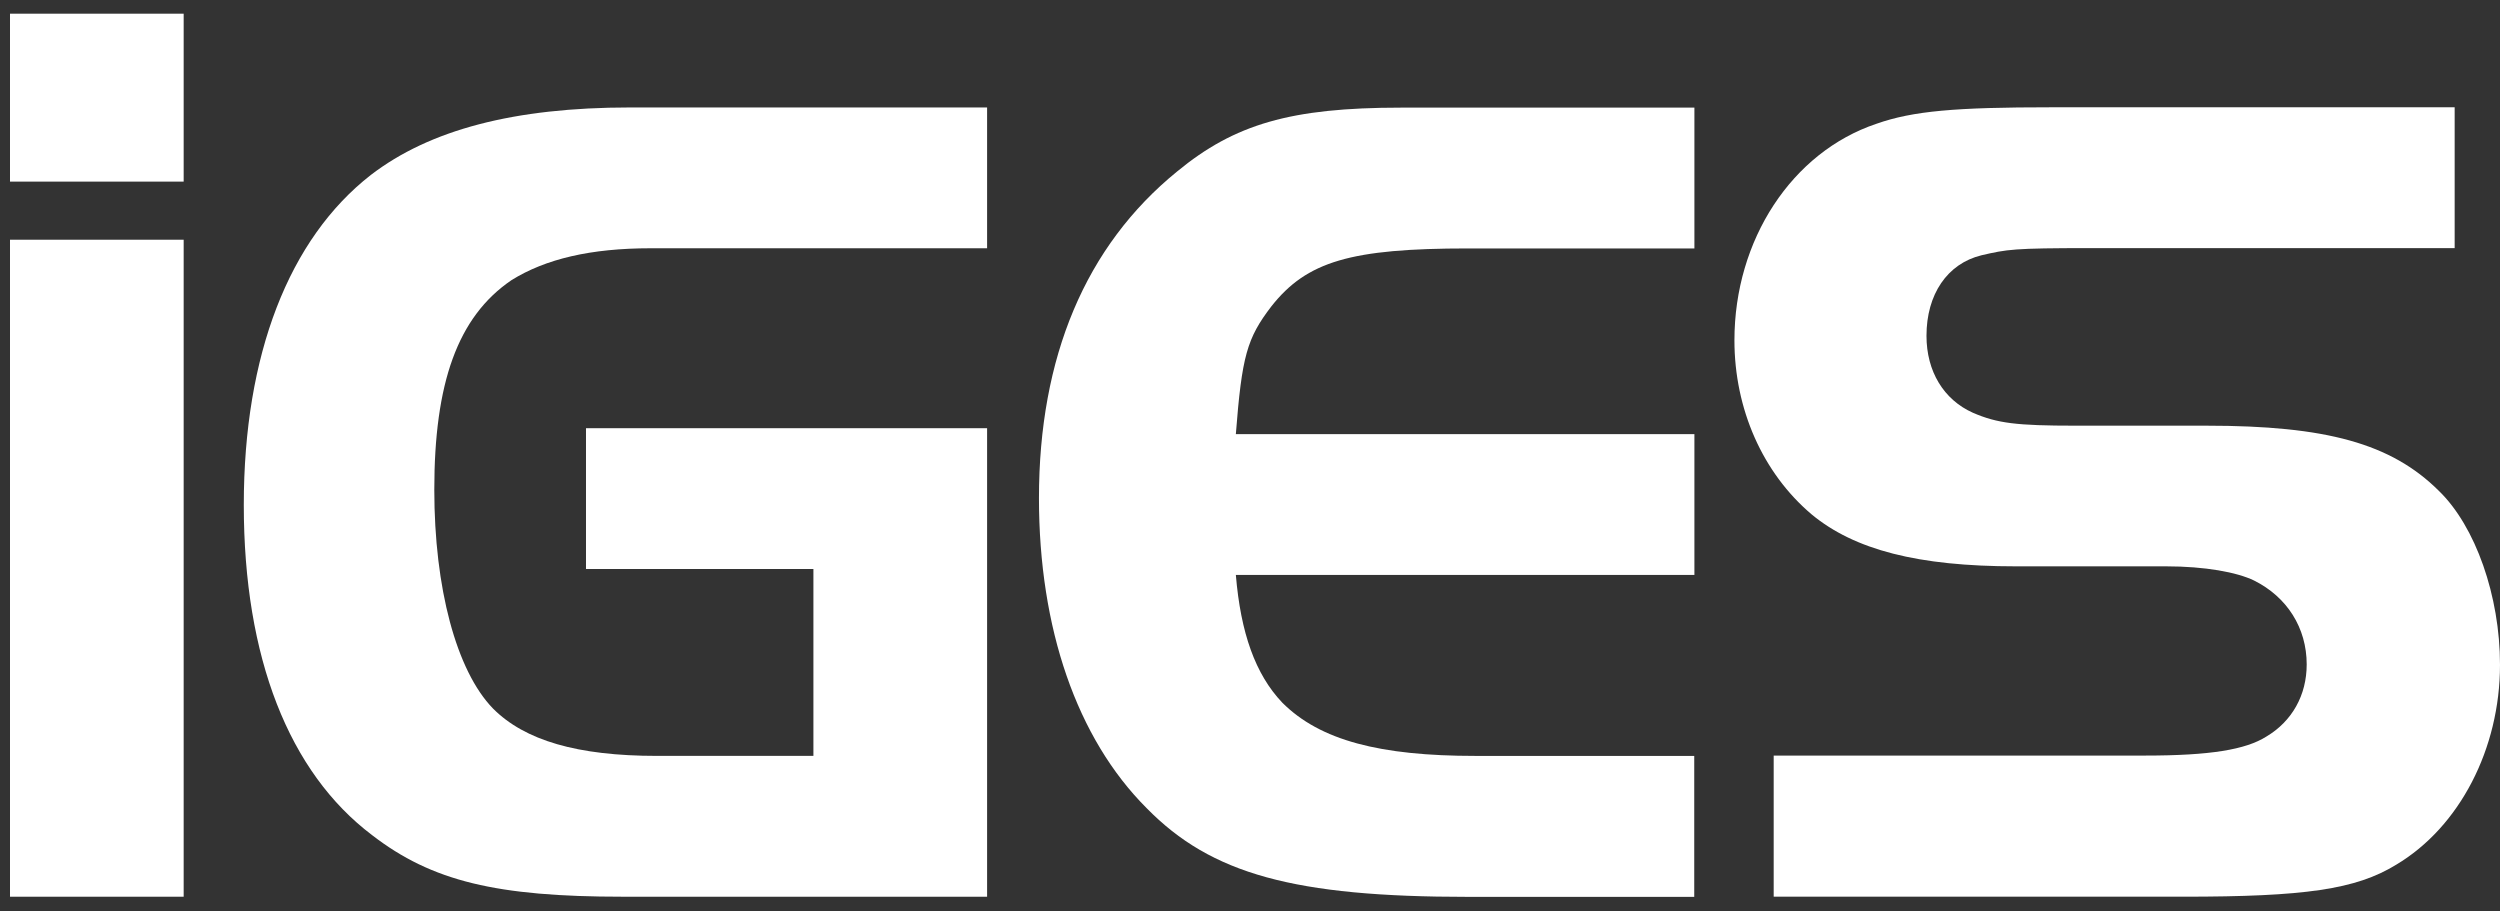
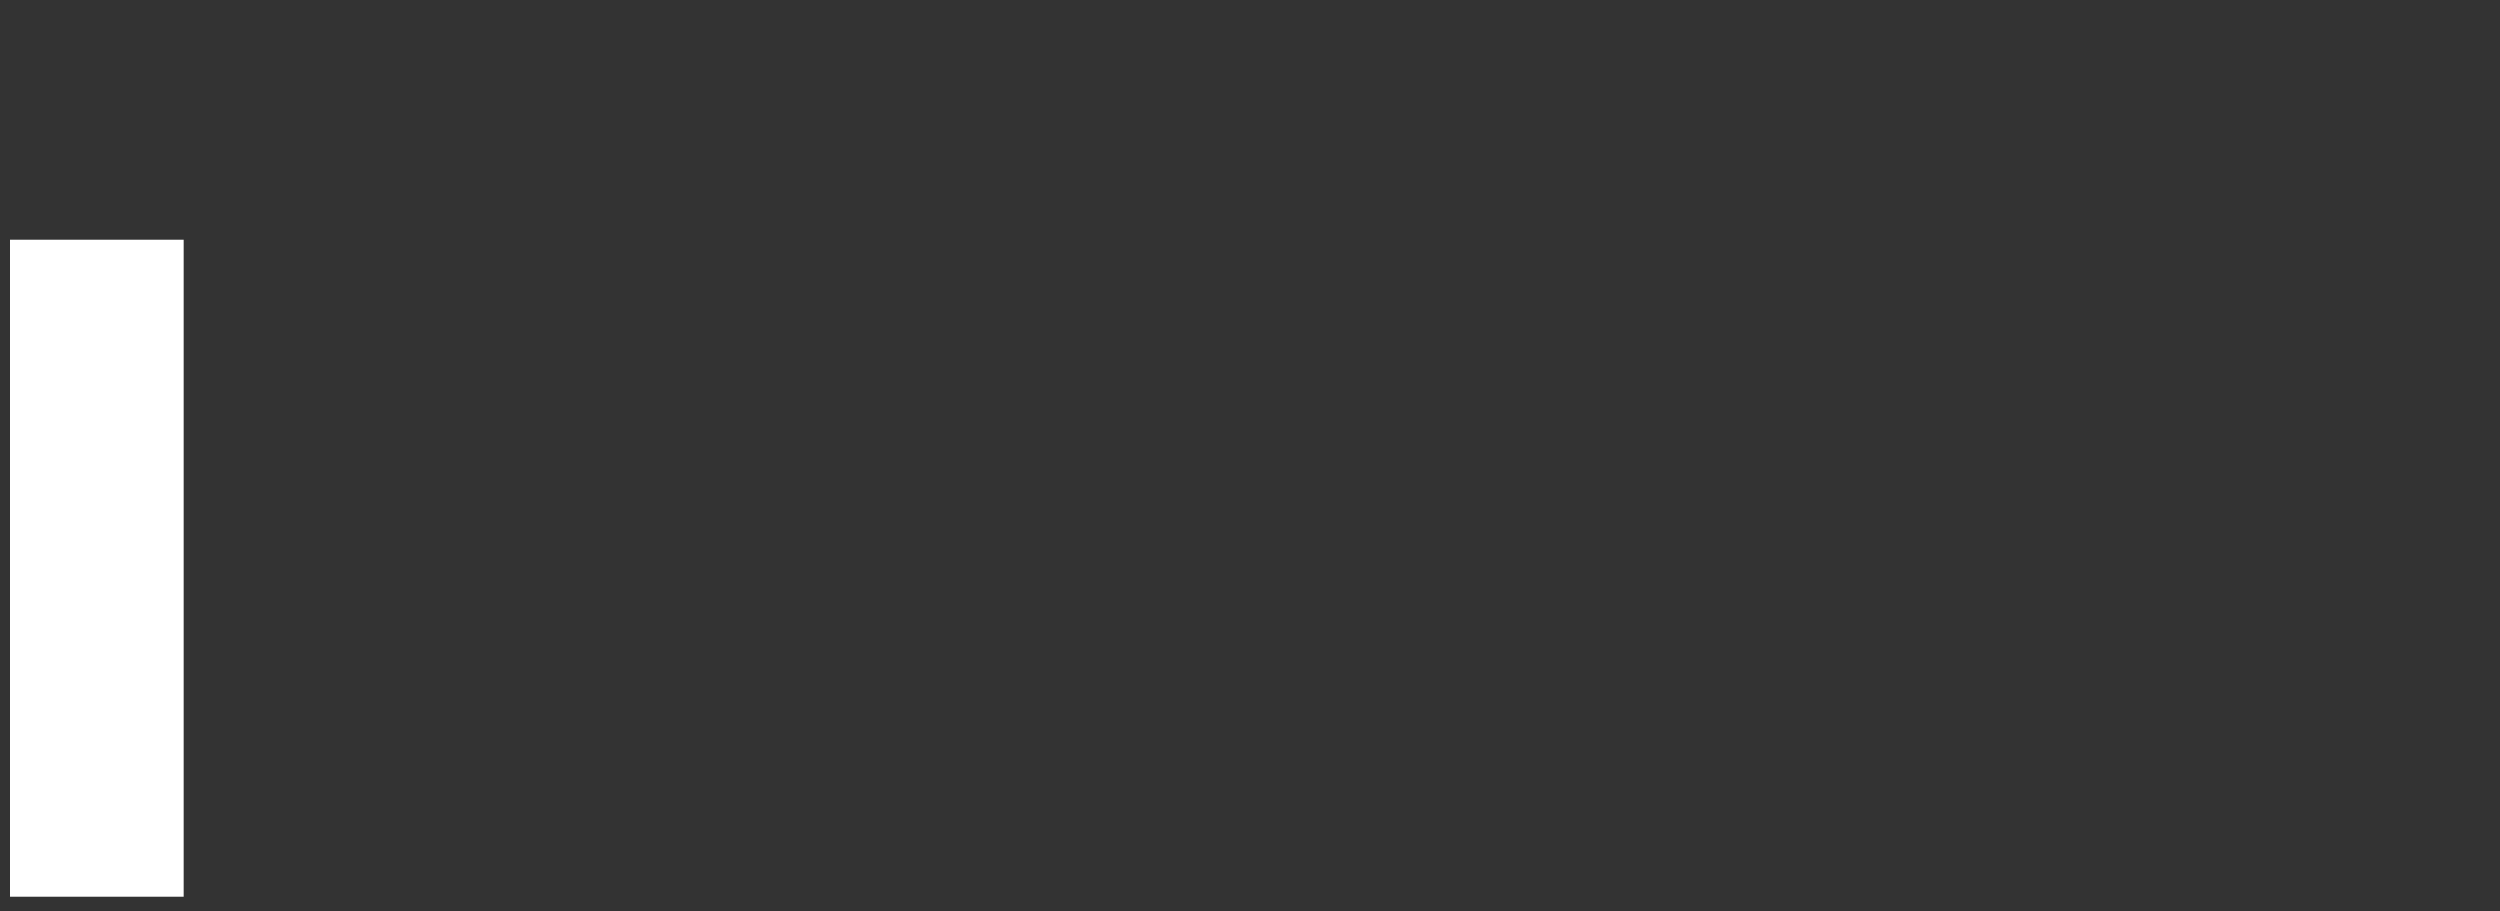
<svg xmlns="http://www.w3.org/2000/svg" width="118" height="43" viewBox="0 0 118 43" fill="none">
  <rect x="0" y="0" width="118" height="43" fill="#333333" stroke="none" />
  <path d="M8.669 11.315H0.472V42.325H8.669V11.315Z" fill="white" />
-   <path d="M8.669 0.646H0.472V8.572H8.669V0.646Z" fill="white" />
-   <path d="M46.591 42.325V20.21H27.659V26.856H38.393V35.678H31.005C27.255 35.678 24.77 34.95 23.27 33.443C21.535 31.657 20.499 27.746 20.499 23.114C20.499 18.085 21.594 14.961 24.138 13.226C25.755 12.218 27.887 11.718 30.718 11.718H46.591V5.072H29.74C24.256 5.072 20.278 6.131 17.506 8.256C13.639 11.27 11.507 16.747 11.507 23.834C11.507 31.039 13.639 36.458 17.565 39.42C20.388 41.597 23.447 42.325 29.395 42.325H46.591Z" fill="white" />
-   <path d="M79.968 42.325V35.679H69.639C65.139 35.679 62.309 34.951 60.523 33.164C59.251 31.826 58.56 29.871 58.332 27.136H79.976V20.49H58.332C58.618 16.806 58.854 15.968 60.008 14.461C61.684 12.336 63.757 11.726 69.301 11.726H79.976V5.08H66.125C60.927 5.08 58.273 5.859 55.56 8.094C51.23 11.616 49.039 16.865 49.039 23.511C49.039 29.658 50.825 34.848 54.119 38.142C57.177 41.266 61.103 42.332 69.301 42.332H79.968V42.325Z" fill="white" />
-   <path d="M118 31.377C118 28.135 116.846 24.841 115.111 23.165C112.861 20.93 109.802 20.092 104.141 20.092H97.966C95.194 20.092 94.275 19.982 93.121 19.482C91.739 18.864 90.93 17.526 90.93 15.85C90.93 13.894 91.908 12.446 93.525 12.049C94.738 11.769 95.025 11.711 98.664 11.711H115.86V5.064H96.812C92.312 5.064 90.29 5.234 88.563 5.844C84.578 7.182 81.865 11.321 81.865 16.063C81.865 19.305 83.196 22.319 85.504 24.275C87.526 25.951 90.526 26.731 95.143 26.731H102.237C104.083 26.731 105.582 27.01 106.391 27.4C107.95 28.179 108.876 29.635 108.876 31.362C108.876 32.811 108.185 34.046 106.972 34.766C105.994 35.384 104.318 35.663 101.26 35.663H83.718V42.324H103.053C108.766 42.324 111.192 41.986 113.096 40.817C116.096 39.03 118 35.34 118 31.377Z" fill="white" />
</svg>